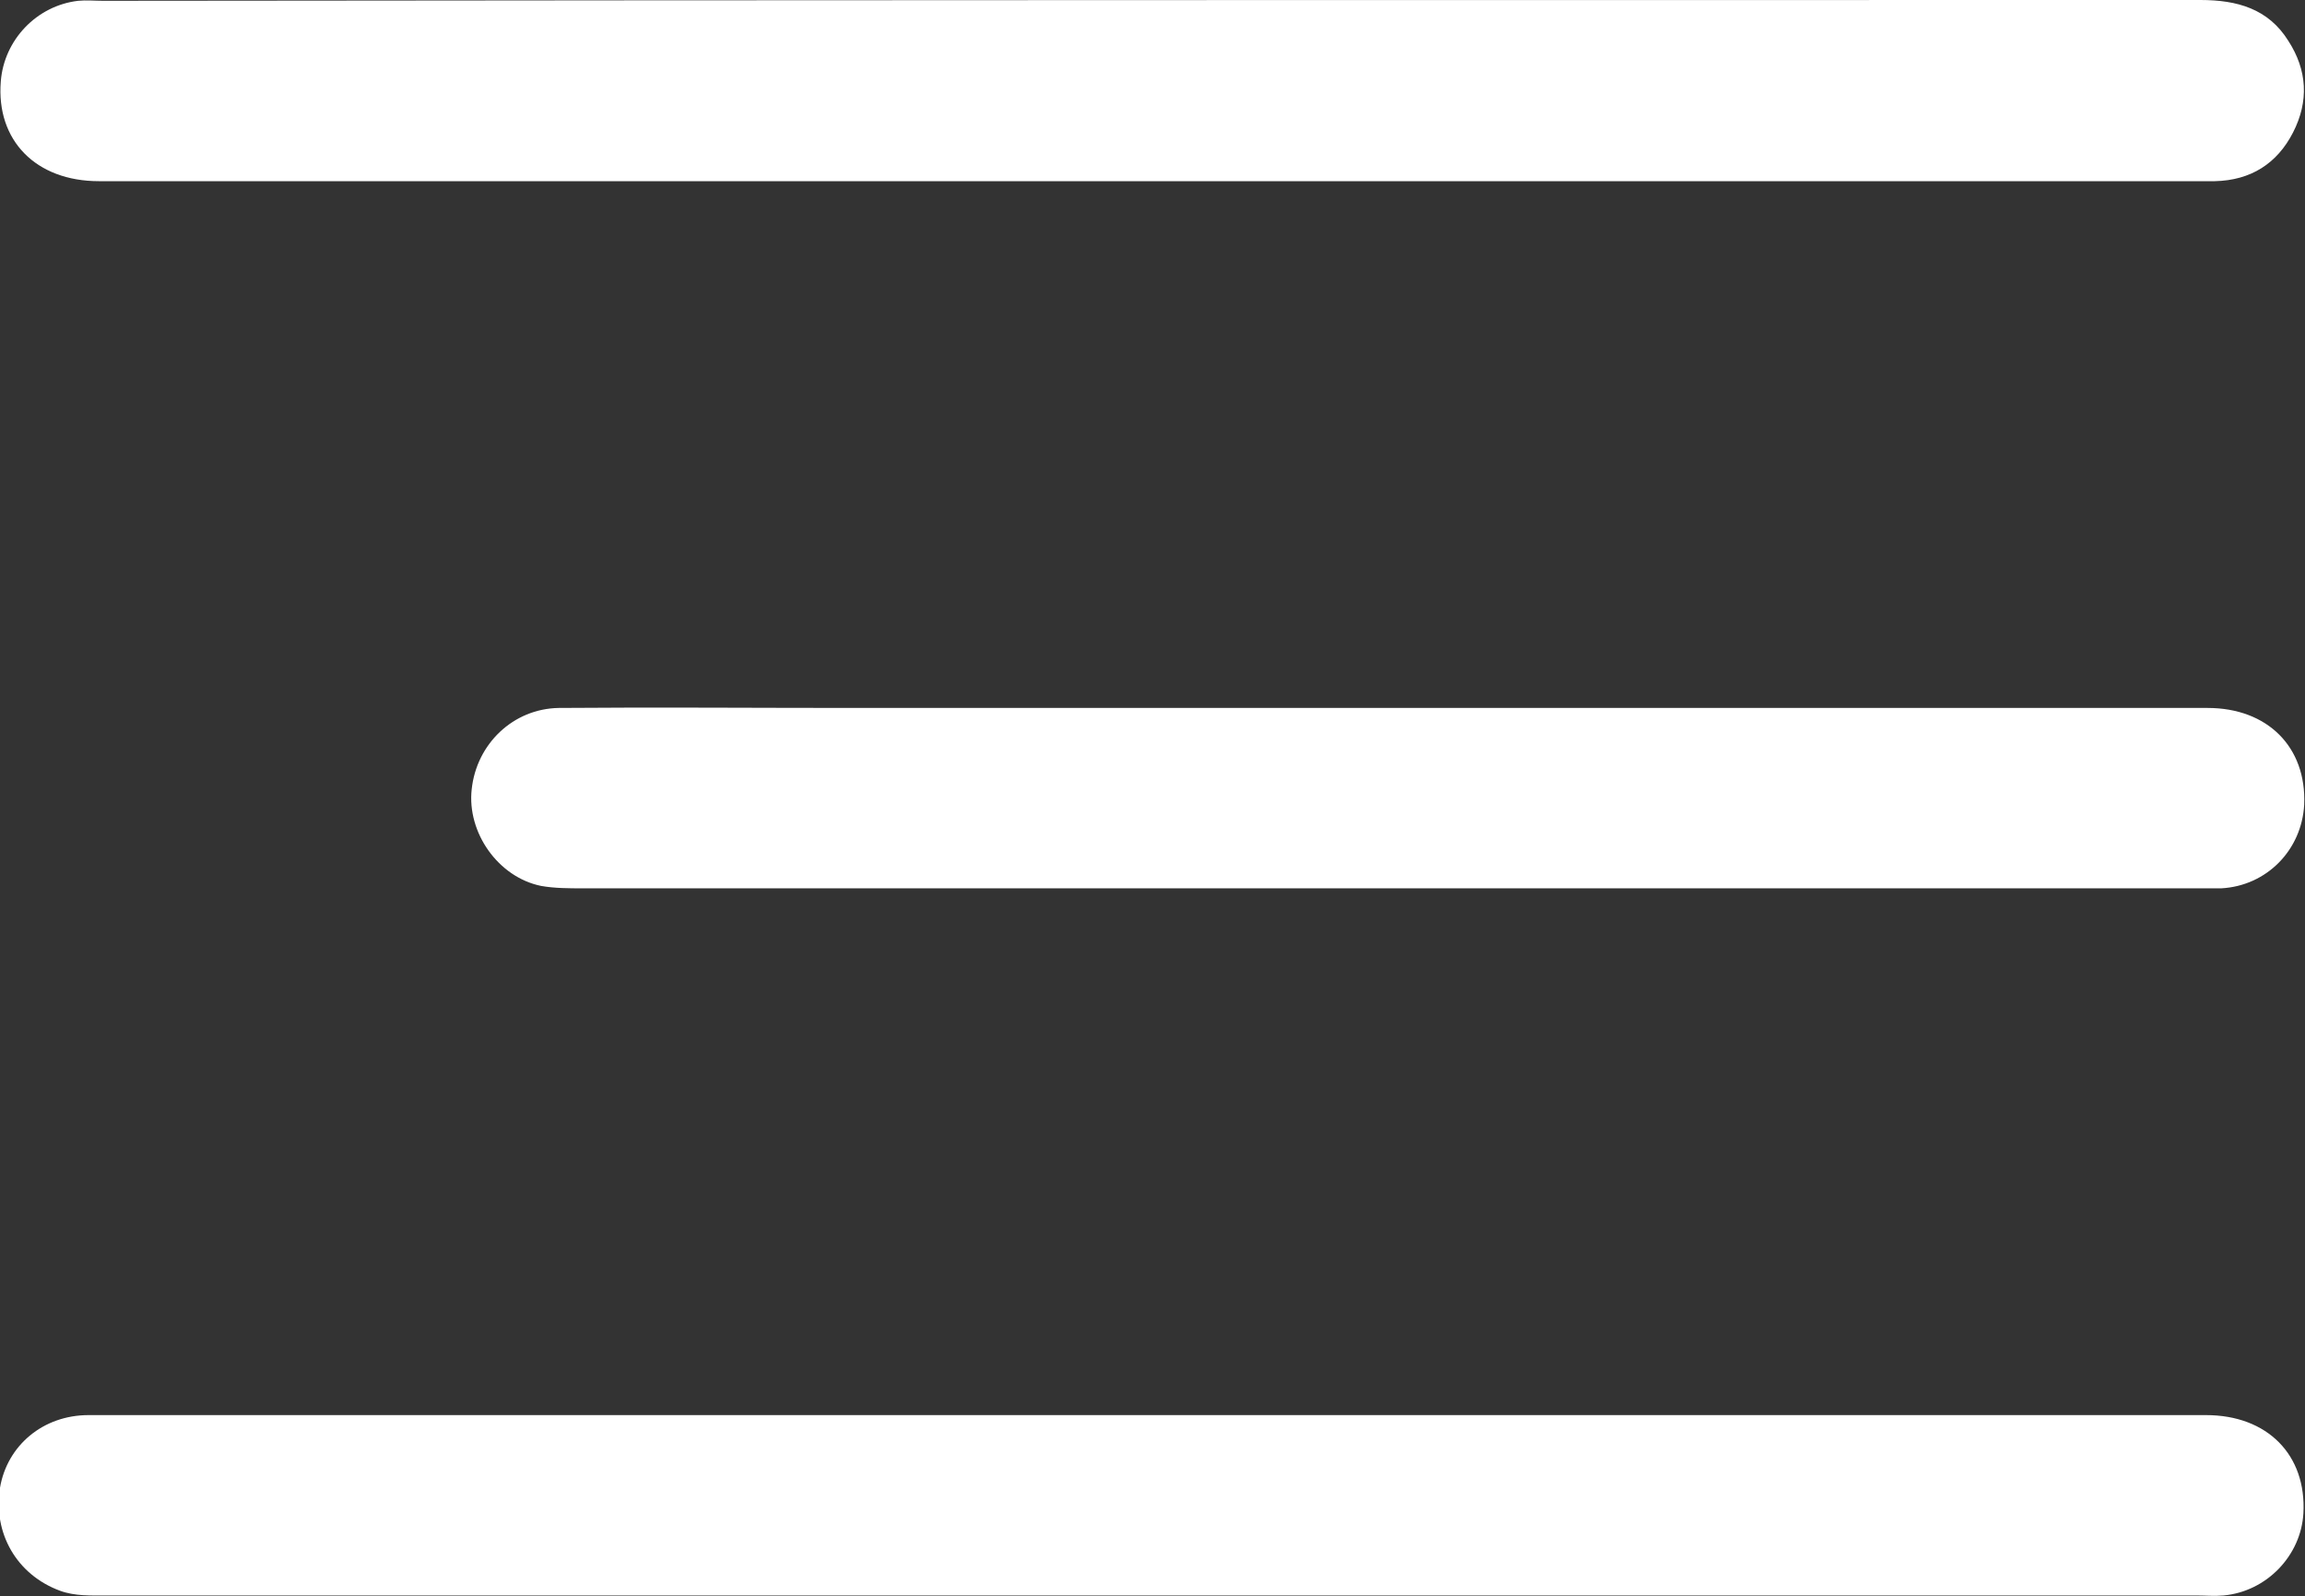
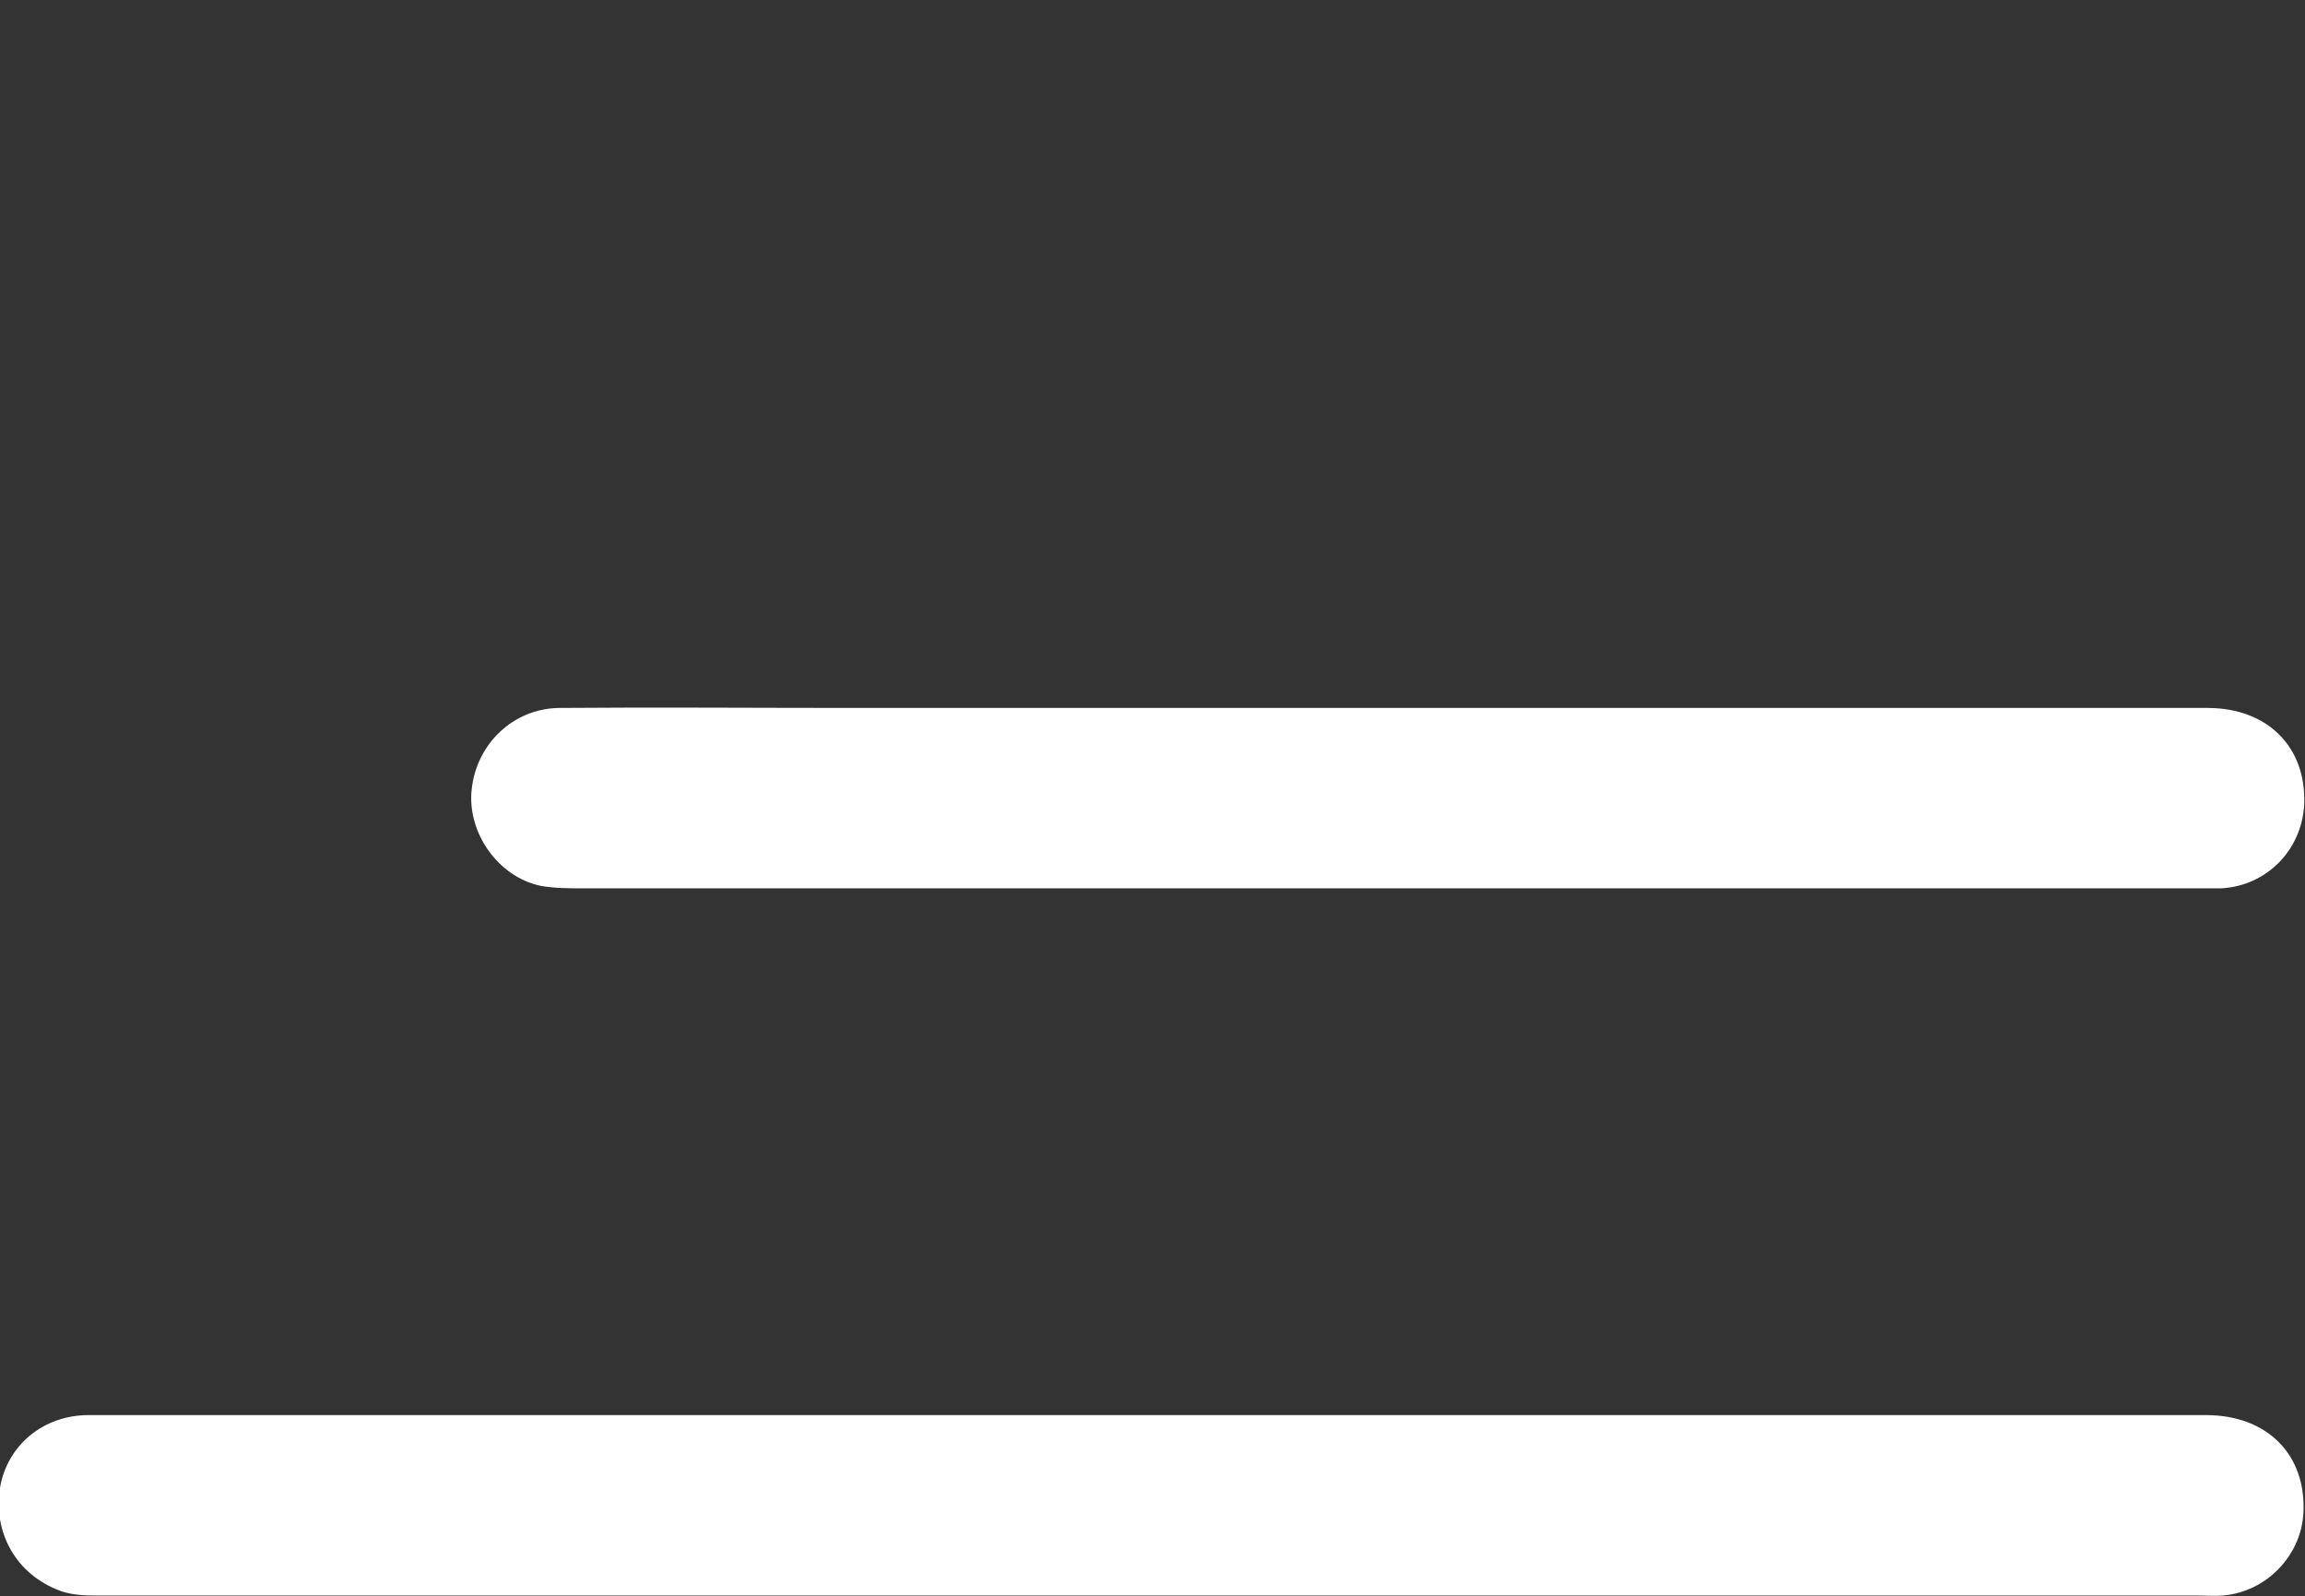
<svg xmlns="http://www.w3.org/2000/svg" id="Layer_2" data-name="Layer 2" viewBox="0 0 28.88 20">
  <rect x="0" y="0" width="28.88" height="20" fill="#333333" stroke="none" />
  <defs>
    <style>
      .cls-1 {
        fill: #fff;
        stroke-width: 0px;
      }
    </style>
  </defs>
  <g id="Layer_1-2" data-name="Layer 1">
    <g>
-       <path class="cls-1" d="m14.4,2.27c-4.39,0-8.77,0-13.16,0-.79,0-1.29-.51-1.23-1.25C.05.5.46.07.98.01c.1-.01.21,0,.31,0C10.06,0,18.82,0,27.57,0c.46,0,.85.11,1.1.51.24.37.26.76.06,1.15-.2.39-.53.6-.98.61-1.06,0-2.12,0-3.19,0-3.39,0-6.79,0-10.18,0Z" />
      <path class="cls-1" d="m14.45,17.73c4.4,0,8.79,0,13.19,0,.77,0,1.26.5,1.22,1.23-.03.53-.46.98-1,1.03-.11.01-.23,0-.35,0-8.73,0-17.45,0-26.18,0-.19,0-.39.01-.58-.06-.54-.2-.84-.72-.75-1.29.09-.53.54-.91,1.11-.91,2.24,0,4.48,0,6.72,0,2.2,0,4.41,0,6.61,0Z" />
      <path class="cls-1" d="m17.38,8.87c3.43,0,6.85,0,10.28,0,.75,0,1.24.49,1.21,1.21-.03.57-.47,1.02-1.04,1.05-.12,0-.23,0-.35,0-6.73,0-13.45,0-20.18,0-.17,0-.35,0-.52-.03-.54-.11-.93-.67-.87-1.21.06-.57.52-1.01,1.09-1.02,1.22-.01,2.45,0,3.67,0,2.24,0,4.48,0,6.72,0Z" />
    </g>
  </g>
</svg>